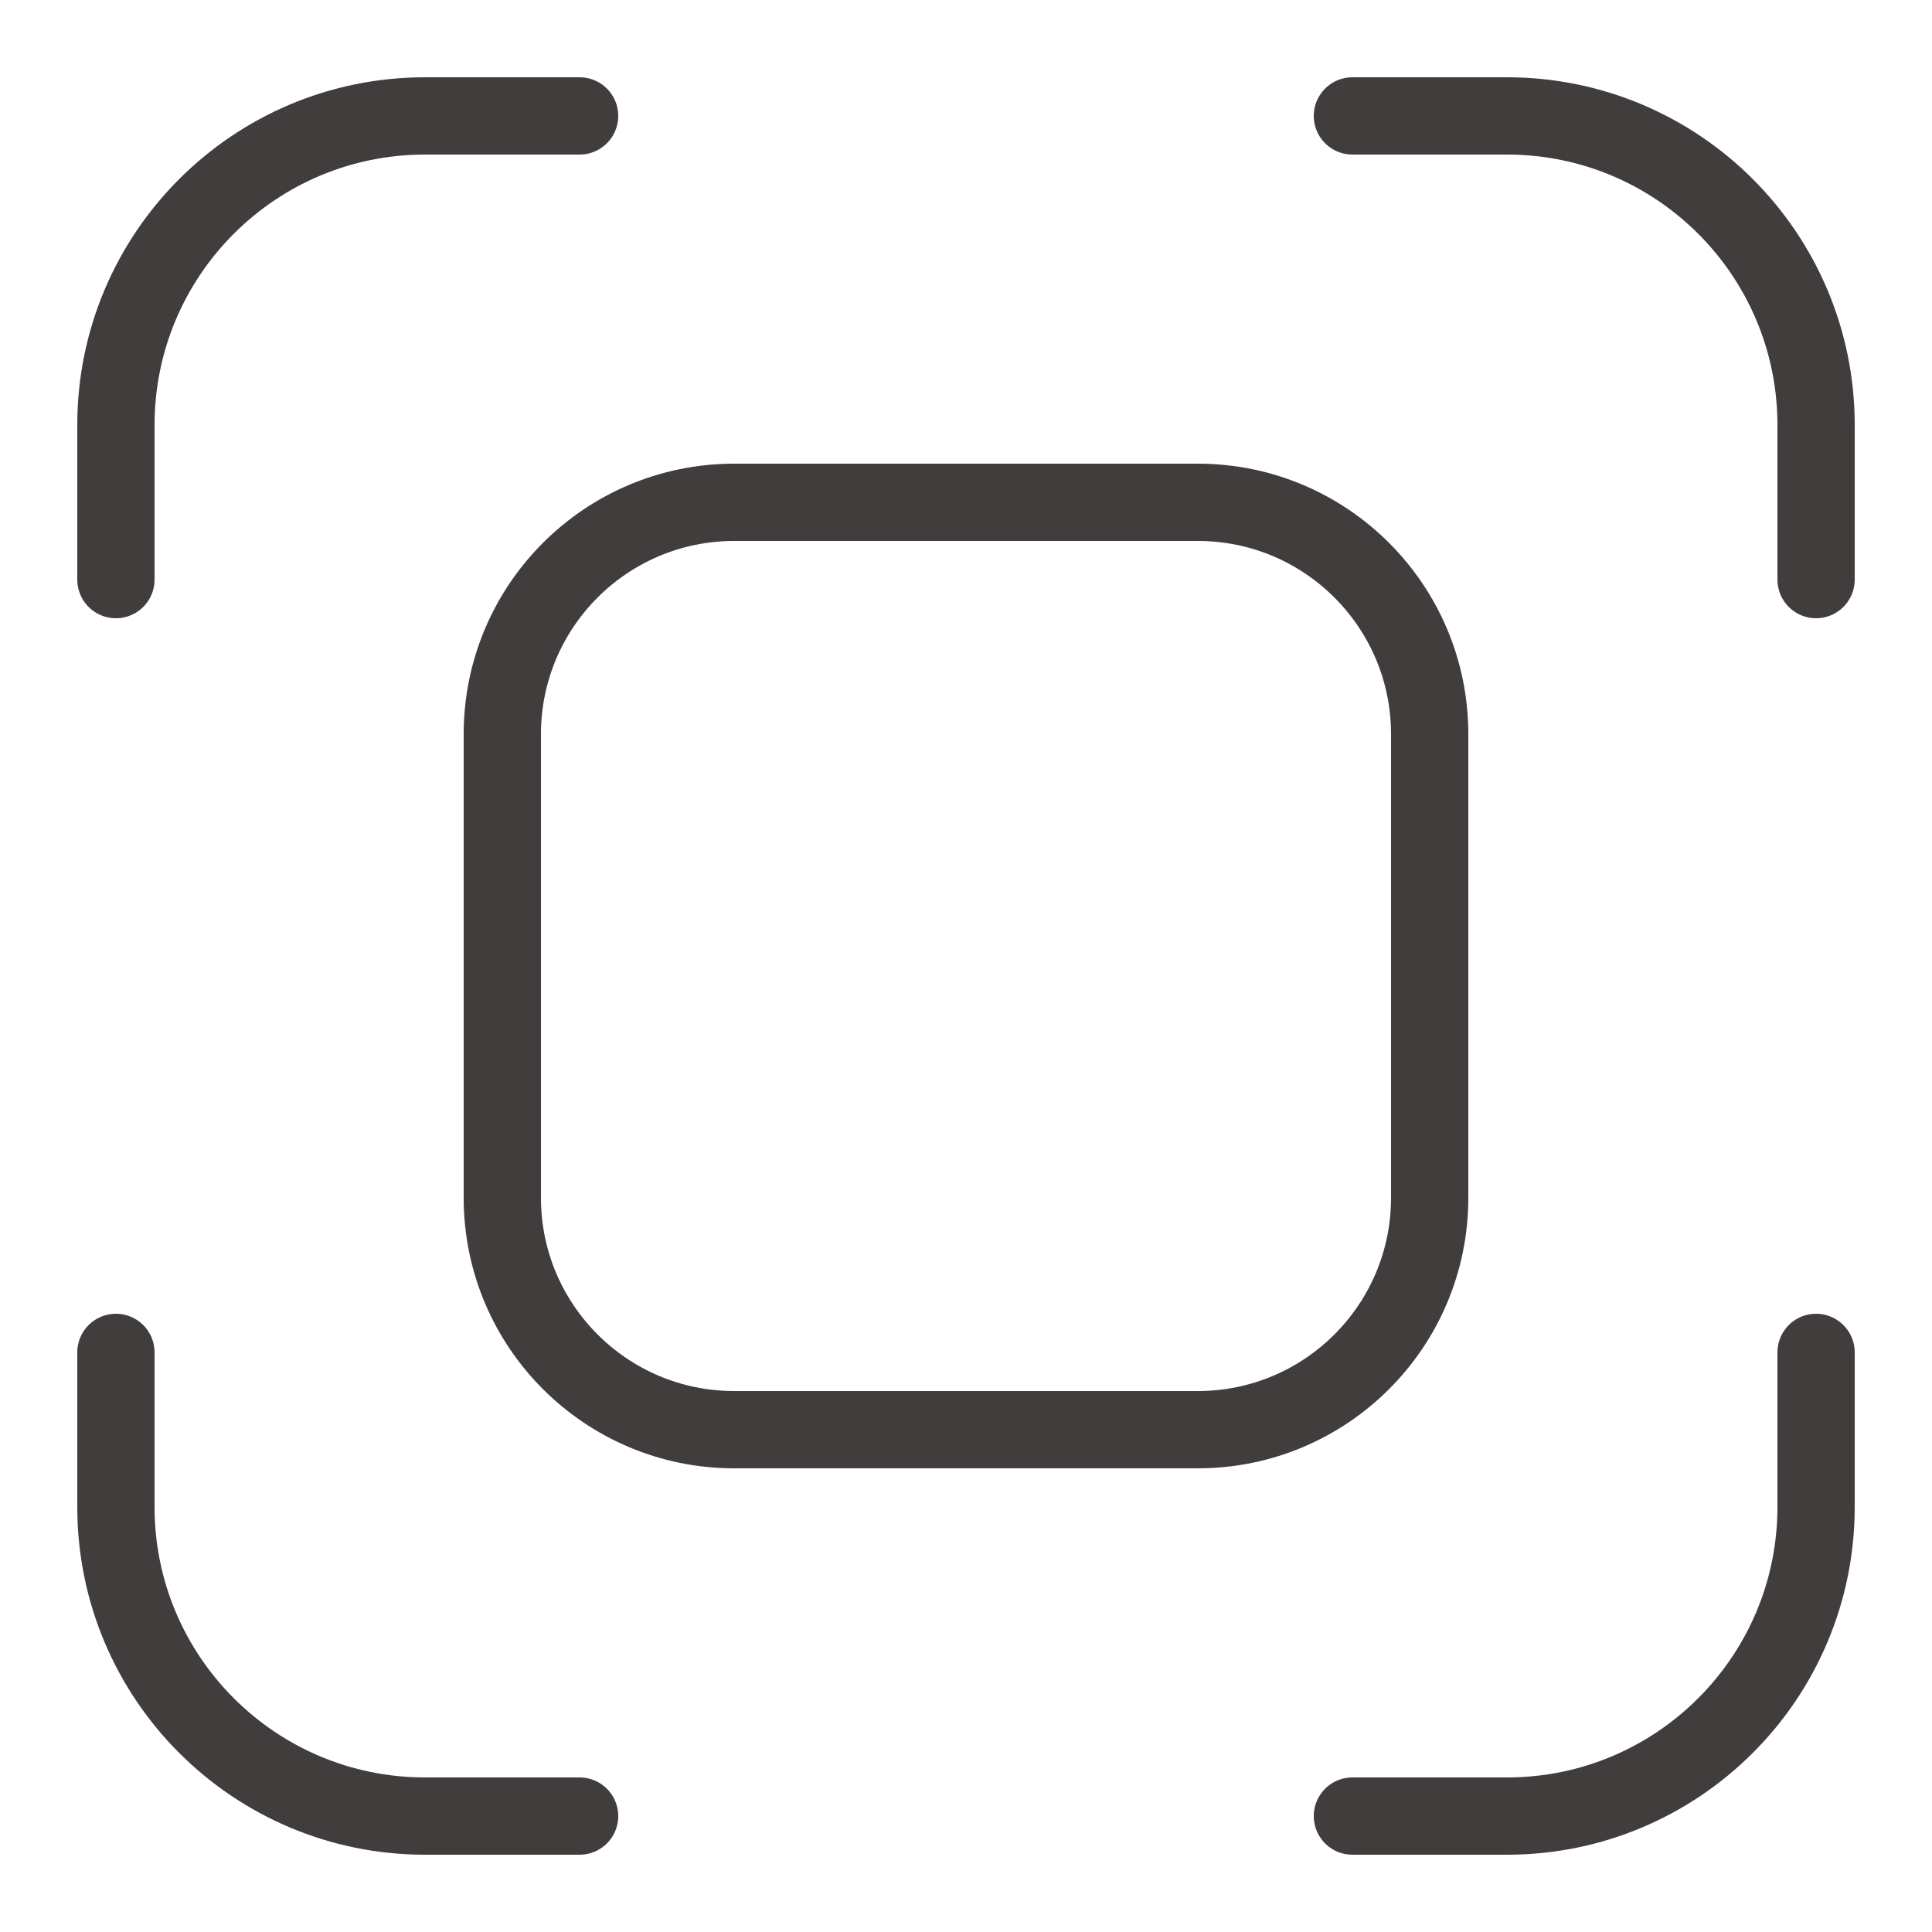
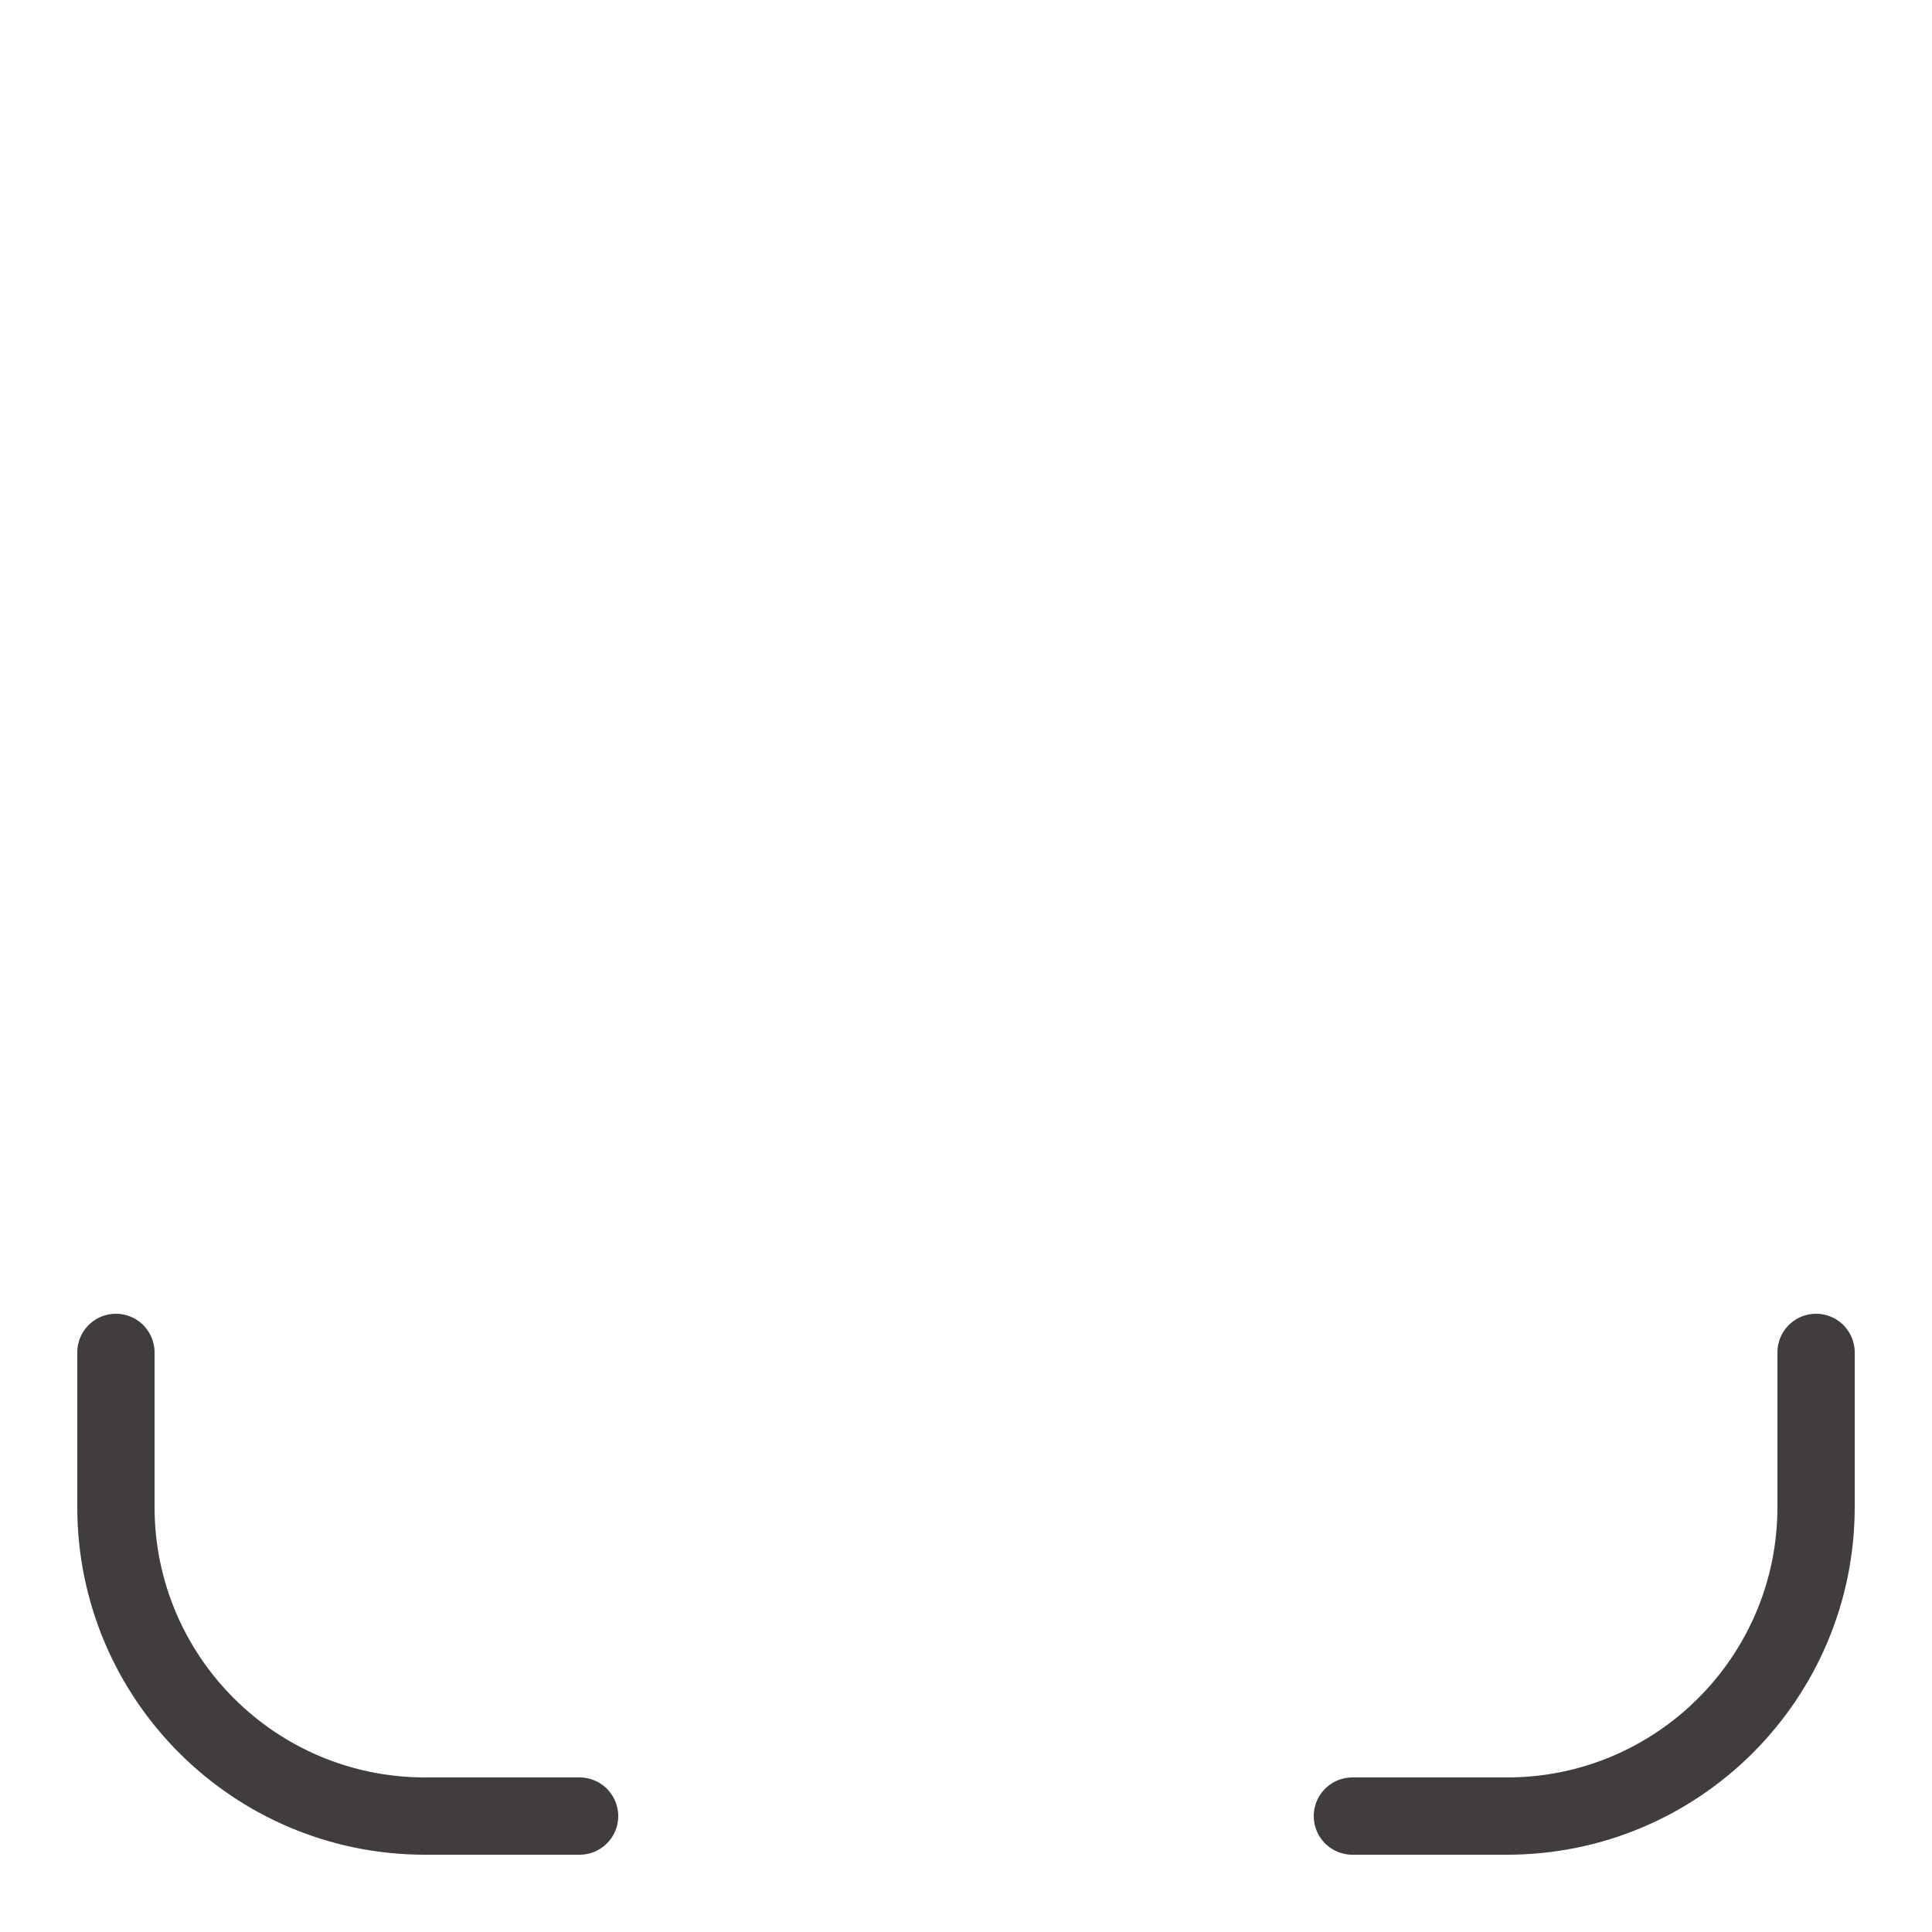
<svg xmlns="http://www.w3.org/2000/svg" version="1.1" id="레이어_1" x="0px" y="0px" width="50px" height="50px" viewBox="0 0 50 50" enable-background="new 0 0 50 50" xml:space="preserve">
-   <path fill="none" stroke="#403D3C" stroke-width="2" stroke-linecap="round" stroke-linejoin="round" stroke-miterlimit="10" d="  M47,15v-4c0-4.418-3.582-8-8-8h-4" />
-   <path fill="none" stroke="#403D3C" stroke-width="2" stroke-linecap="round" stroke-linejoin="round" stroke-miterlimit="10" d="  M15,3h-4c-4.418,0-8,3.582-8,8v4" />
  <path fill="none" stroke="#403D3C" stroke-width="2" stroke-linecap="round" stroke-linejoin="round" stroke-miterlimit="10" d="  M3,35v4c0,4.418,3.582,8,8,8h4" />
  <path fill="none" stroke="#403D3C" stroke-width="2" stroke-linecap="round" stroke-linejoin="round" stroke-miterlimit="10" d="  M35,47h4c4.418,0,8-3.582,8-8v-4" />
-   <path fill="none" stroke="#403D3C" stroke-width="2" stroke-linecap="round" stroke-linejoin="round" stroke-miterlimit="10" d="  M31,37H19c-3.313,0-6-2.687-6-6V19c0-3.313,2.687-6,6-6h12c3.313,0,6,2.687,6,6v12C37,34.313,34.313,37,31,37z" />
</svg>